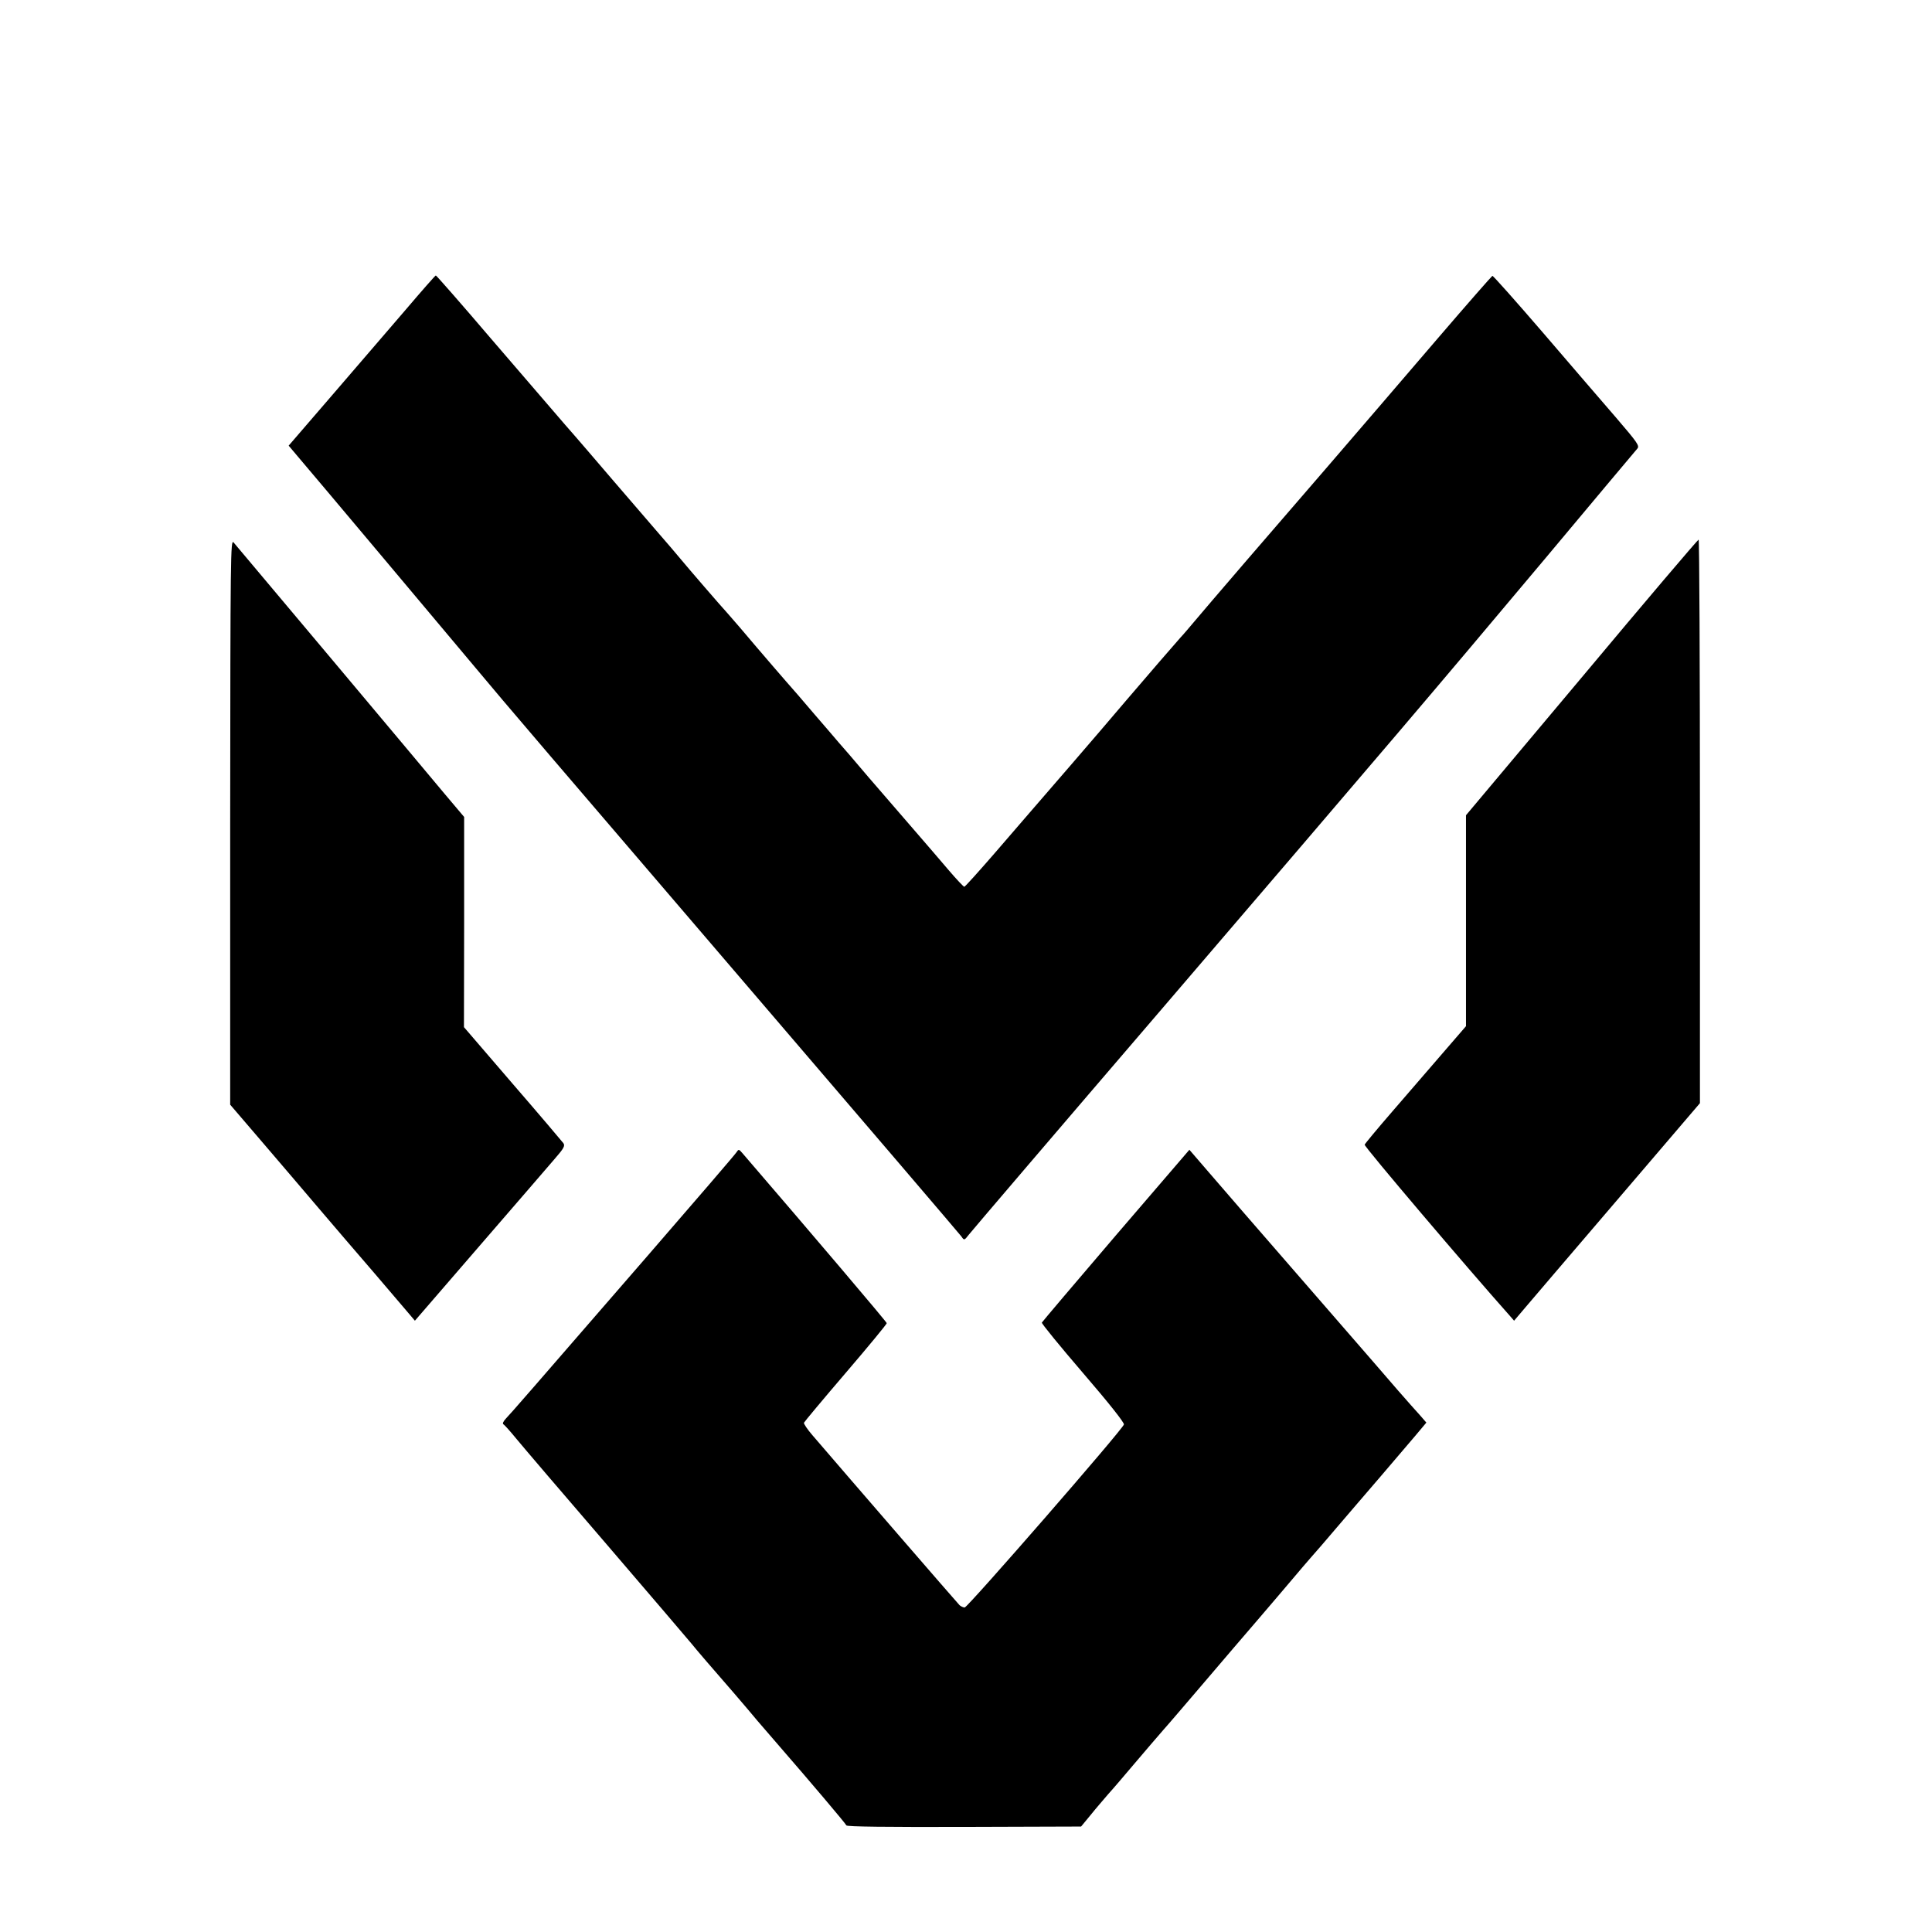
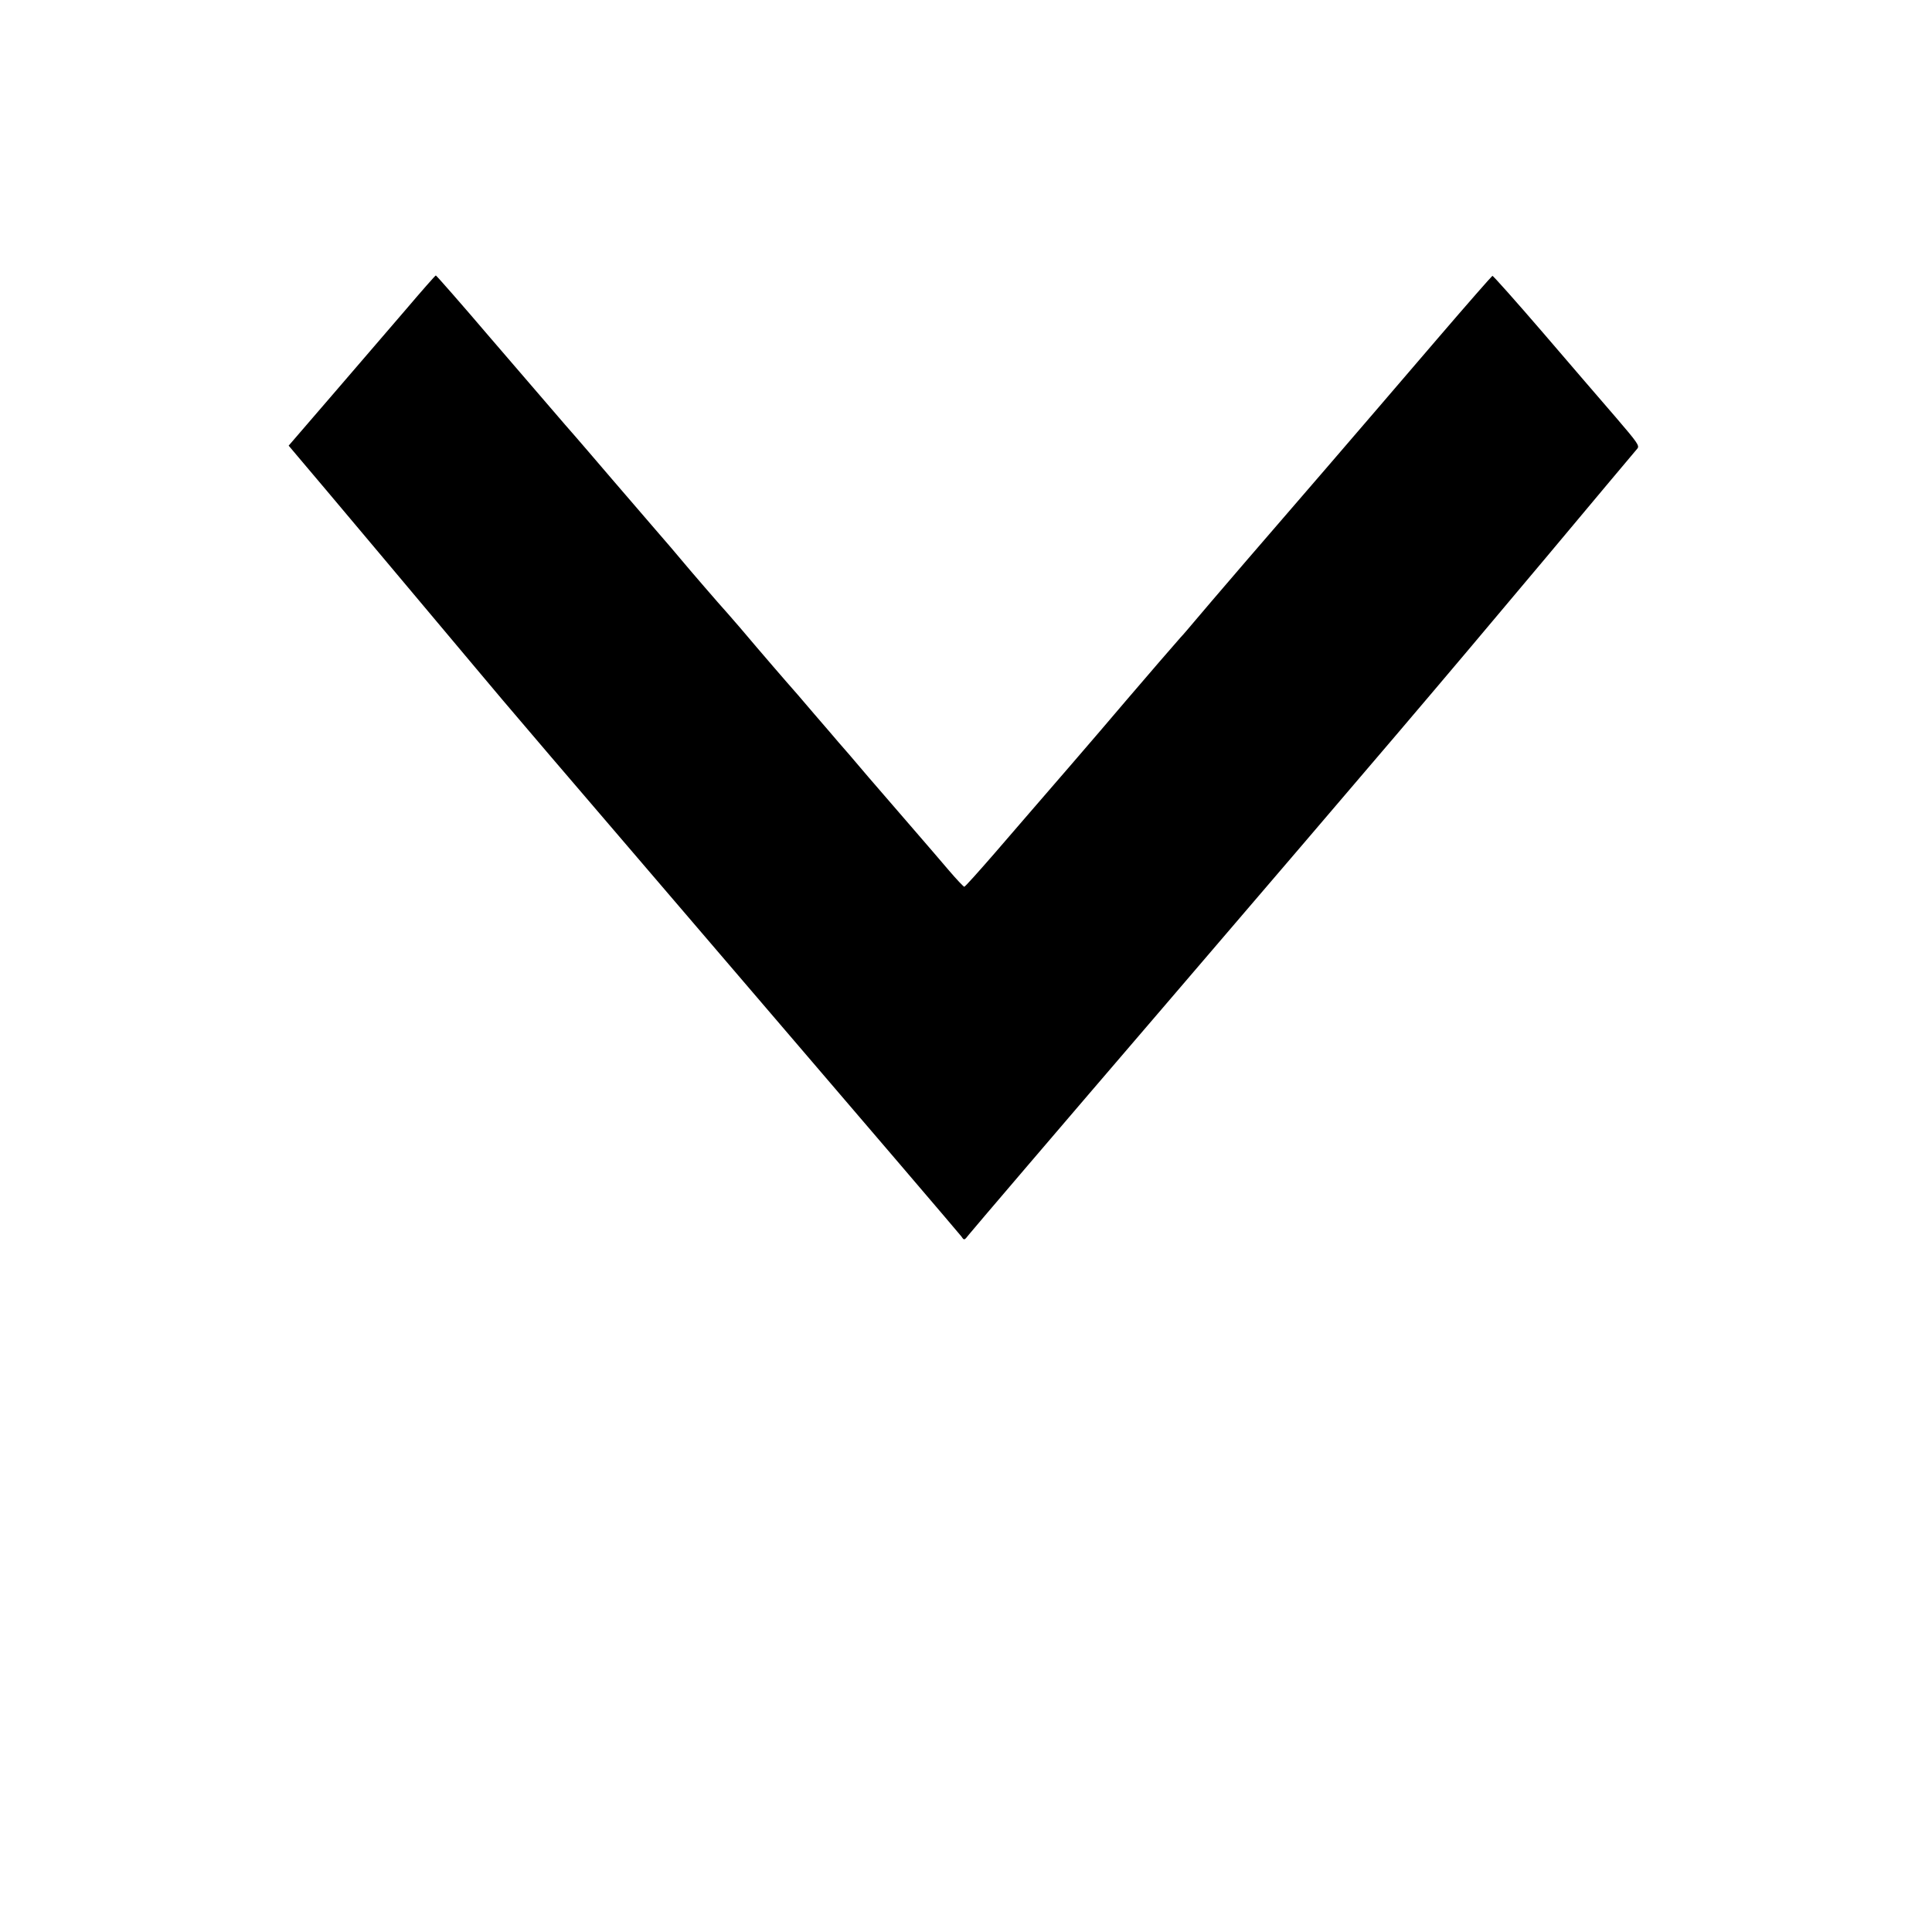
<svg xmlns="http://www.w3.org/2000/svg" version="1.0" width="1024pt" height="1024pt" viewBox="0 0 1024 1024" preserveAspectRatio="xMidYMid meet">
  <g transform="translate(0,1024) scale(0.1,-0.1)" fill="#000000" stroke="none">
    <path d="M2149 8597 c-86 -100 -261 -303 -388 -451 l-231 -268 48 -57 c53 -61 849 -1009 947 -1126 137 -165 427 -504 1464 -1714 601 -701 1099 -1284 1107 -1295 14 -21 15 -21 39 10 14 18 475 558 1026 1200 1209 1411 1418 1656 2029 2384 260 311 480 573 488 582 13 15 2 31 -113 165 -70 81 -245 284 -388 451 -143 166 -263 301 -267 300 -4 -2 -135 -151 -291 -333 -455 -531 -757 -881 -1014 -1178 -132 -153 -257 -300 -278 -325 -22 -26 -53 -63 -71 -82 -34 -38 -165 -190 -284 -329 -113 -133 -168 -197 -293 -342 -209 -241 -252 -292 -407 -471 -85 -98 -157 -178 -161 -178 -4 0 -41 39 -82 87 -41 48 -123 144 -184 214 -60 69 -169 195 -242 280 -72 85 -143 168 -158 184 -14 17 -72 84 -128 149 -56 66 -124 145 -152 176 -27 31 -97 112 -155 180 -58 69 -125 147 -150 175 -49 54 -206 236 -255 295 -16 20 -73 86 -125 146 -52 61 -158 183 -235 273 -77 90 -189 221 -250 290 -60 70 -238 276 -395 459 -156 183 -287 332 -290 332 -3 0 -75 -82 -161 -183z" />
-     <path d="M1220 5885 l0 -1500 168 -196 c92 -107 228 -267 303 -355 74 -87 207 -242 295 -344 87 -102 171 -200 186 -218 l27 -32 343 397 c189 218 368 426 399 462 47 54 55 68 45 82 -6 8 -127 151 -269 315 l-258 300 1 557 0 557 -103 122 c-56 68 -328 391 -602 718 -275 327 -508 604 -517 615 -16 19 -17 -61 -18 -1480z" />
-     <path d="M8383 6649 l-613 -730 0 -559 0 -559 -127 -147 c-71 -82 -190 -220 -266 -308 -77 -89 -141 -166 -144 -173 -4 -9 544 -654 772 -910 l20 -23 62 73 c71 84 124 145 582 681 l341 399 0 1494 c0 821 -3 1493 -7 1493 -5 -1 -284 -329 -620 -731z" />
-     <path d="M3903 4132 c-6 -10 -220 -259 -475 -553 -626 -722 -719 -829 -746 -857 -14 -15 -20 -27 -14 -31 6 -3 37 -38 69 -77 32 -39 247 -291 478 -559 231 -269 432 -505 447 -523 15 -19 52 -62 81 -96 66 -75 232 -268 272 -317 17 -20 71 -82 120 -139 159 -183 347 -405 351 -415 3 -7 218 -9 624 -8 l620 2 52 63 c28 35 70 83 92 109 23 25 86 99 141 164 55 65 123 144 150 175 28 31 126 146 220 256 93 109 221 259 285 333 63 74 144 168 179 210 35 42 80 94 100 117 20 22 82 94 138 160 56 65 159 186 230 268 70 82 154 180 186 218 l57 68 -33 38 c-19 20 -71 80 -117 132 -45 52 -106 122 -134 155 -75 86 -574 661 -681 784 -49 57 -135 156 -191 221 l-100 116 -390 -454 c-214 -250 -390 -458 -392 -462 -2 -5 96 -125 218 -267 137 -159 220 -264 217 -273 -7 -27 -828 -970 -844 -970 -8 0 -20 6 -27 12 -20 21 -580 668 -779 900 -27 31 -47 61 -46 67 2 5 102 125 222 265 120 140 218 259 217 263 0 6 -405 483 -765 901 -19 22 -20 22 -32 4z" />
  </g>
</svg>